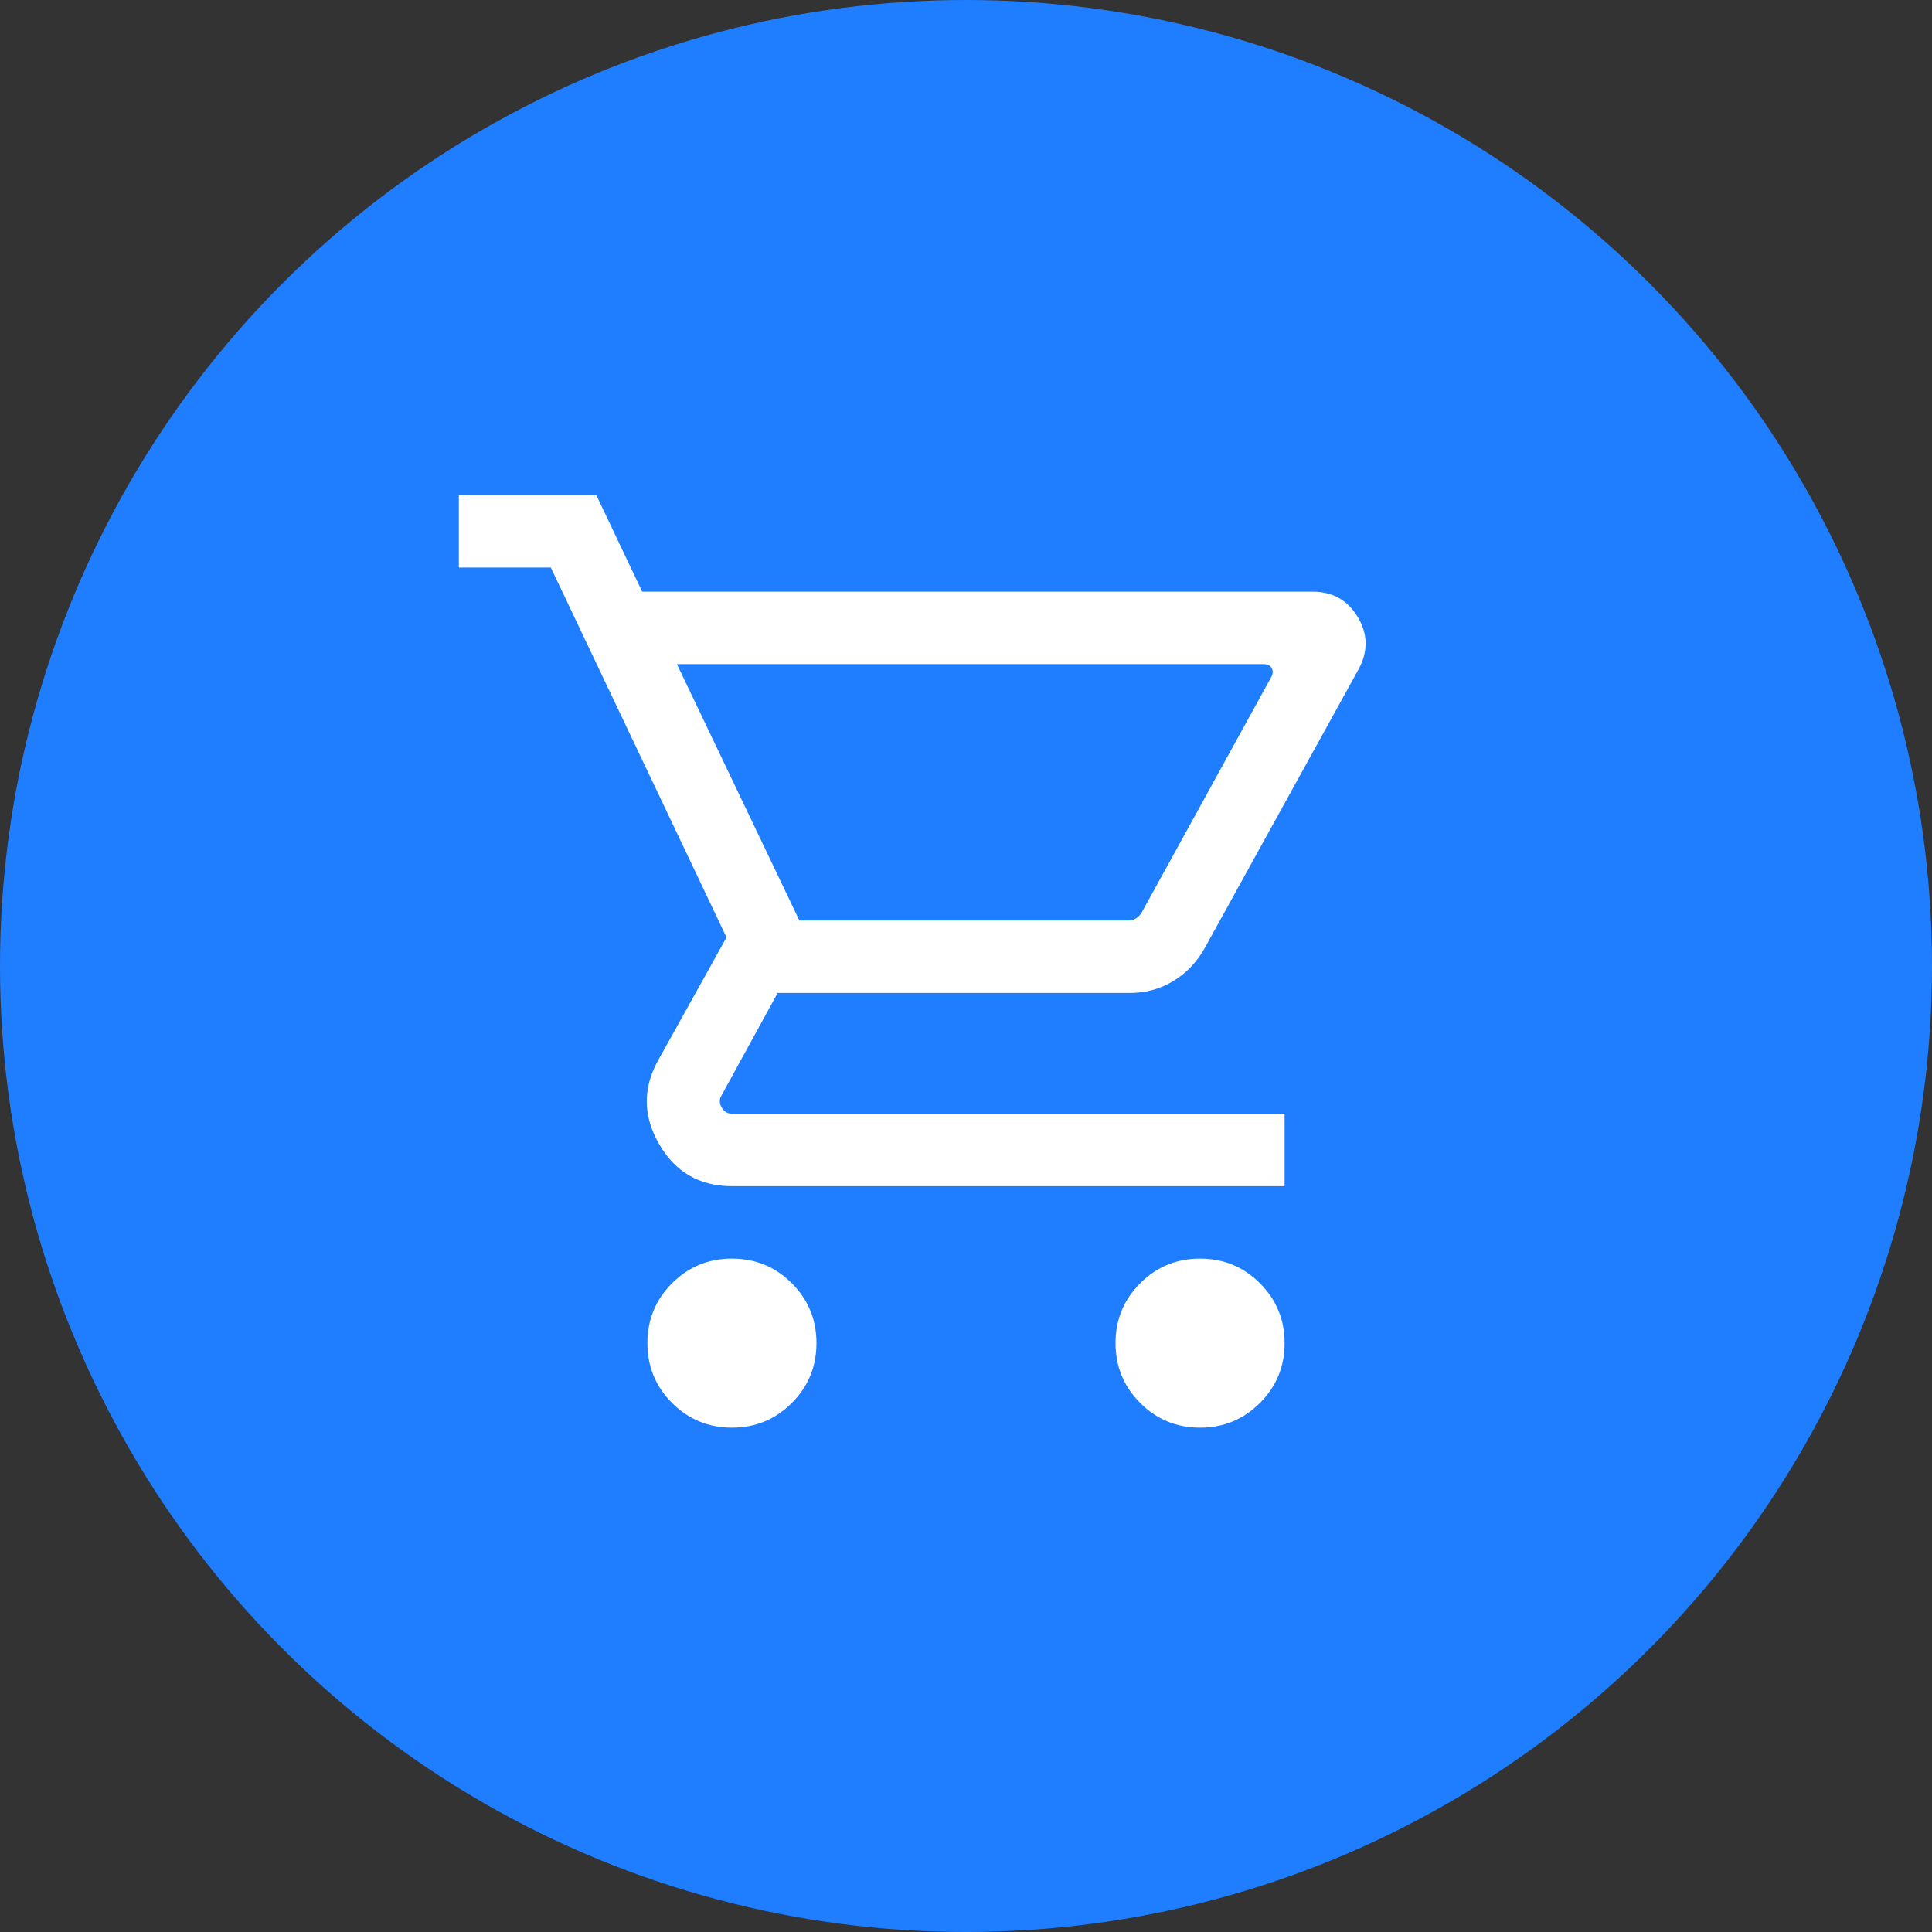
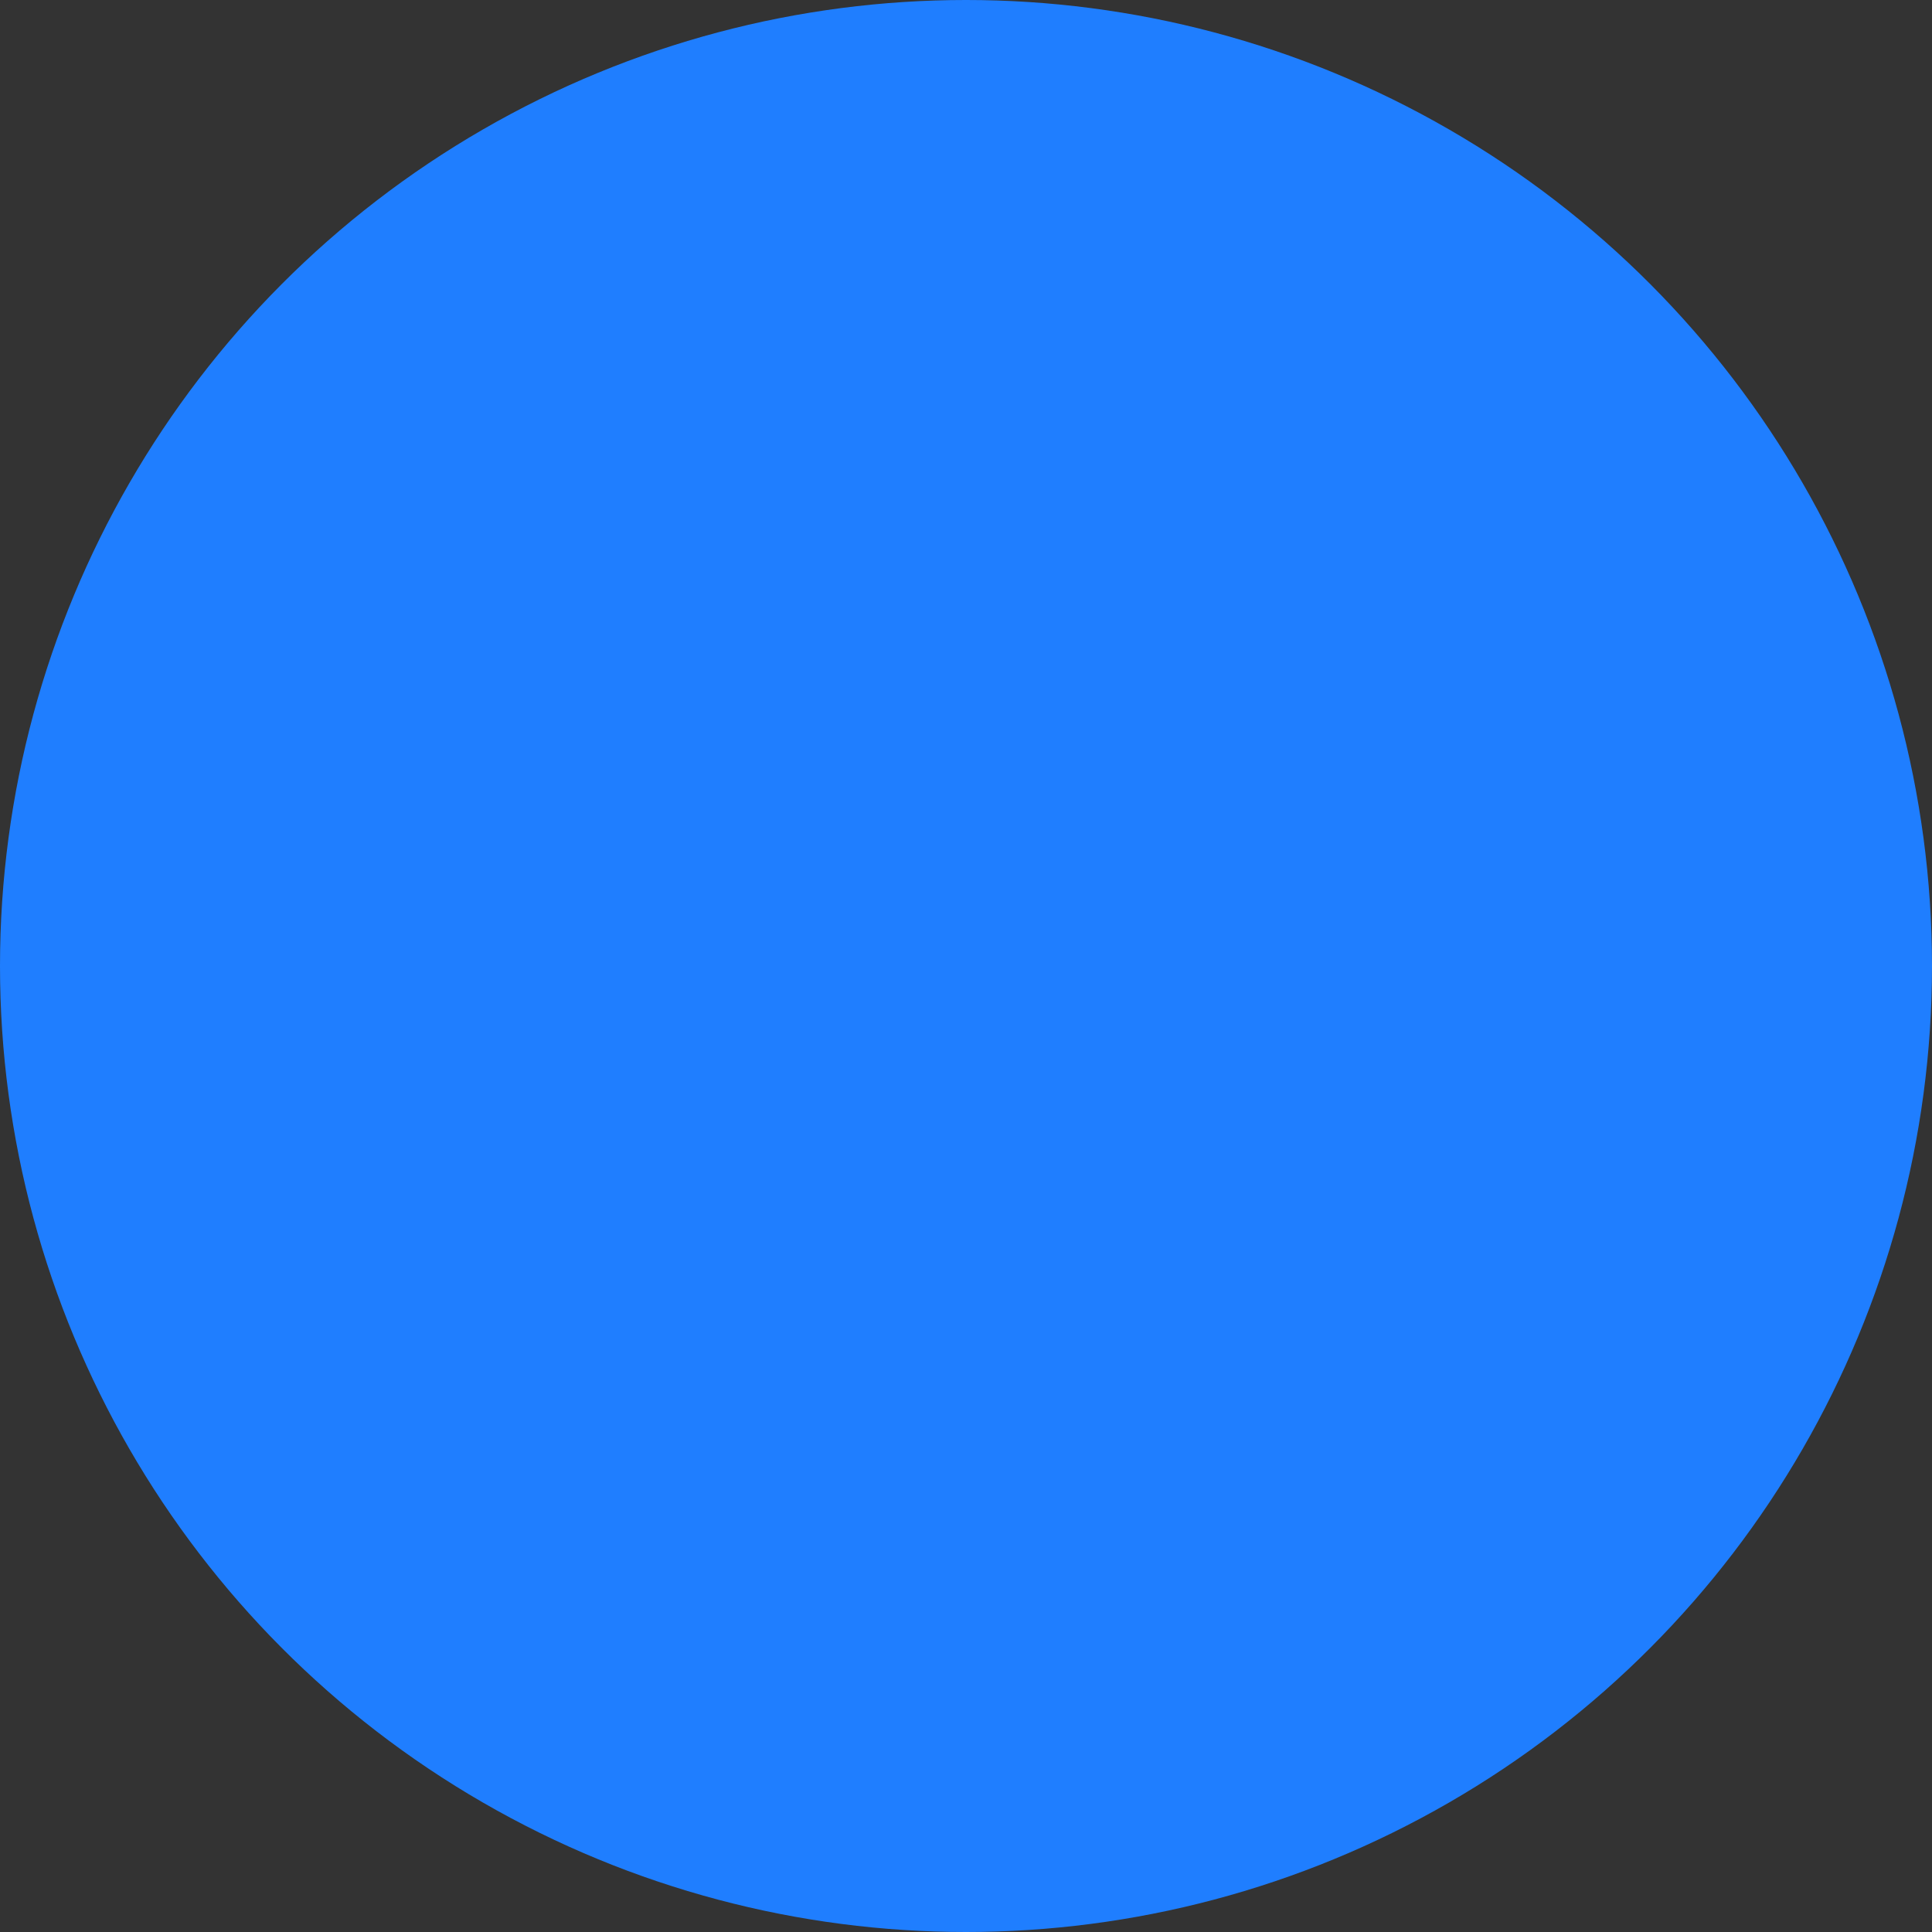
<svg xmlns="http://www.w3.org/2000/svg" width="40" height="40" viewBox="0 0 40 40" fill="none">
  <rect x="0" y="0" width="40" height="40" fill="#333333" stroke="none" />
  <circle cx="20" cy="20" r="20" fill="#1F7EFF" />
  <mask id="mask0_2319_47662" style="mask-type:alpha" maskUnits="userSpaceOnUse" x="8" y="8" width="24" height="24">
-     <rect x="8" y="8" width="24" height="24" fill="#D9D9D9" />
-   </mask>
+     </mask>
  <g mask="url(#mask0_2319_47662)">
-     <path d="M15.154 29.558C14.668 29.558 14.255 29.387 13.914 29.047C13.574 28.707 13.404 28.294 13.404 27.808C13.404 27.322 13.574 26.909 13.914 26.568C14.255 26.228 14.668 26.058 15.154 26.058C15.64 26.058 16.053 26.228 16.393 26.568C16.734 26.909 16.904 27.322 16.904 27.808C16.904 28.294 16.734 28.707 16.393 29.047C16.053 29.387 15.64 29.558 15.154 29.558ZM24.846 29.558C24.36 29.558 23.947 29.387 23.607 29.047C23.266 28.707 23.096 28.294 23.096 27.808C23.096 27.322 23.266 26.909 23.607 26.568C23.947 26.228 24.36 26.058 24.846 26.058C25.332 26.058 25.745 26.228 26.085 26.568C26.426 26.909 26.596 27.322 26.596 27.808C26.596 28.294 26.426 28.707 26.085 29.047C25.745 29.387 25.332 29.558 24.846 29.558ZM14.015 13.75L16.55 19.058H23.367C23.425 19.058 23.476 19.043 23.521 19.014C23.566 18.986 23.605 18.945 23.637 18.894L26.319 14.019C26.358 13.949 26.361 13.886 26.329 13.832C26.297 13.777 26.242 13.75 26.165 13.75H14.015ZM13.296 12.25H27.181C27.59 12.25 27.899 12.424 28.109 12.772C28.318 13.12 28.328 13.476 28.138 13.838L24.935 19.642C24.77 19.931 24.553 20.155 24.284 20.316C24.014 20.477 23.718 20.558 23.396 20.558H16.1L14.942 22.673C14.891 22.75 14.889 22.833 14.938 22.923C14.986 23.013 15.058 23.058 15.154 23.058H26.596V24.558H15.154C14.487 24.558 13.986 24.27 13.651 23.695C13.316 23.12 13.304 22.546 13.615 21.973L15.042 19.408L11.404 11.75H9.5V10.25H12.346L13.296 12.25Z" fill="white" />
-   </g>
+     </g>
</svg>